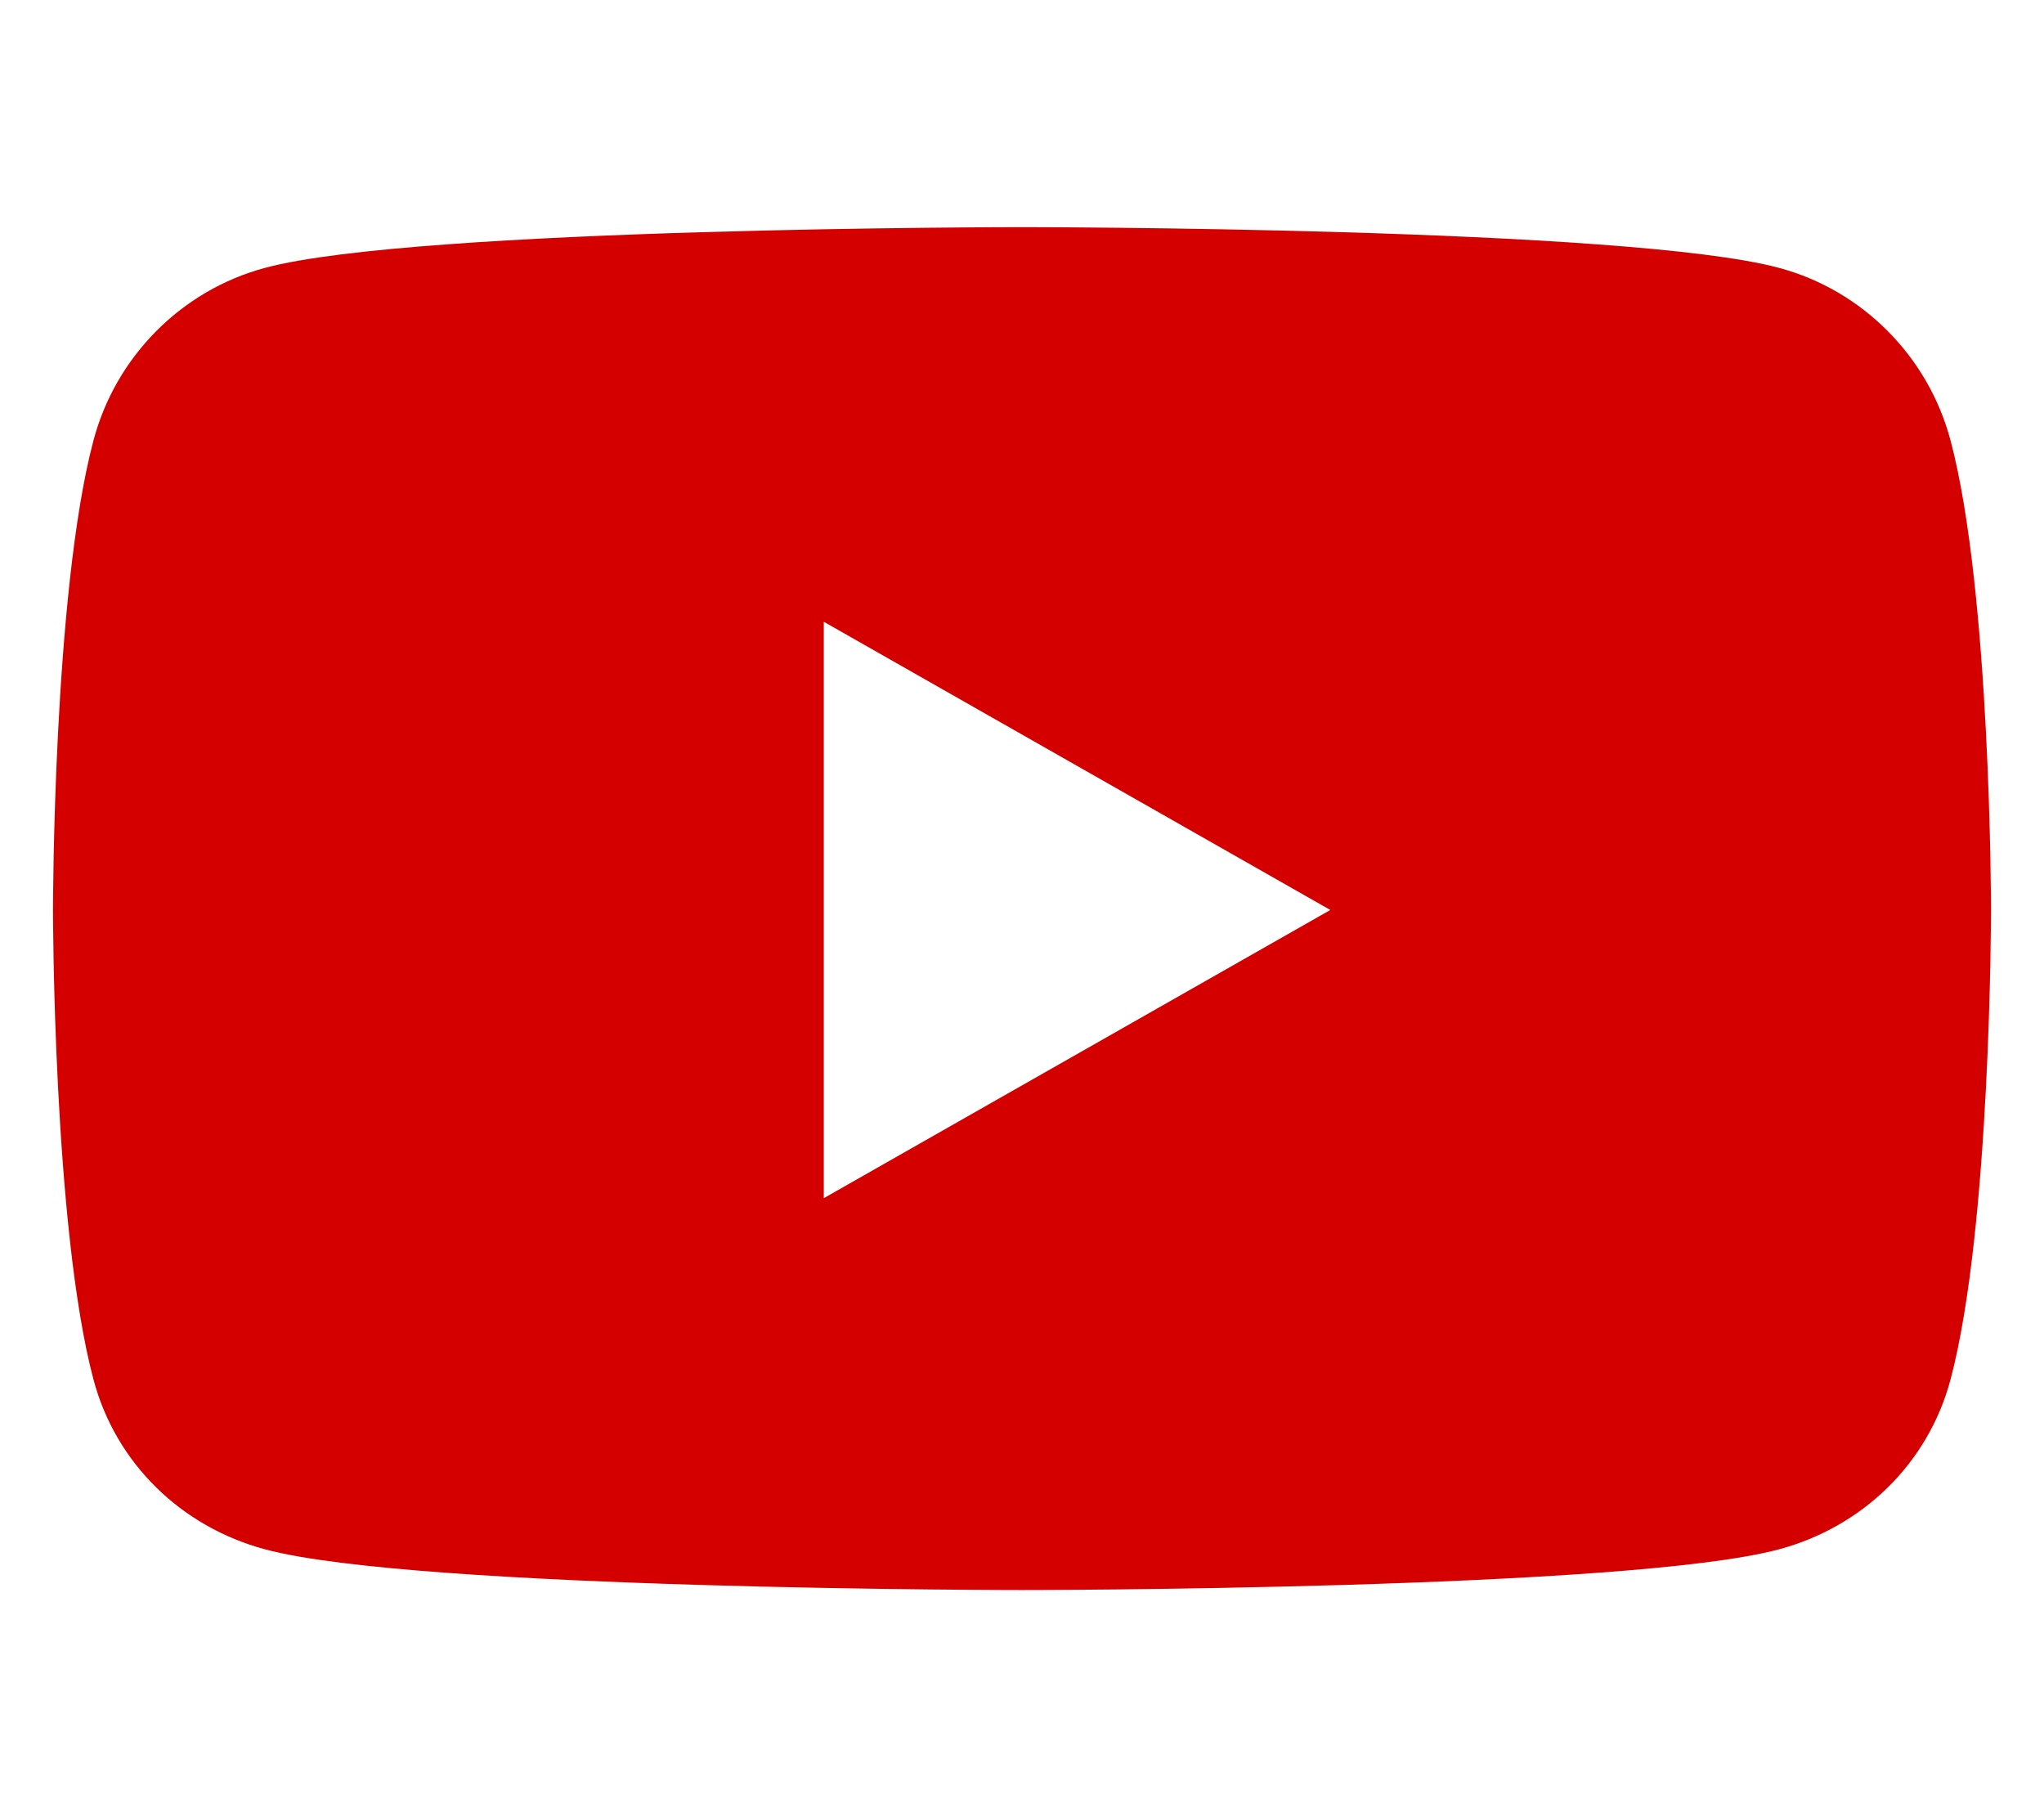
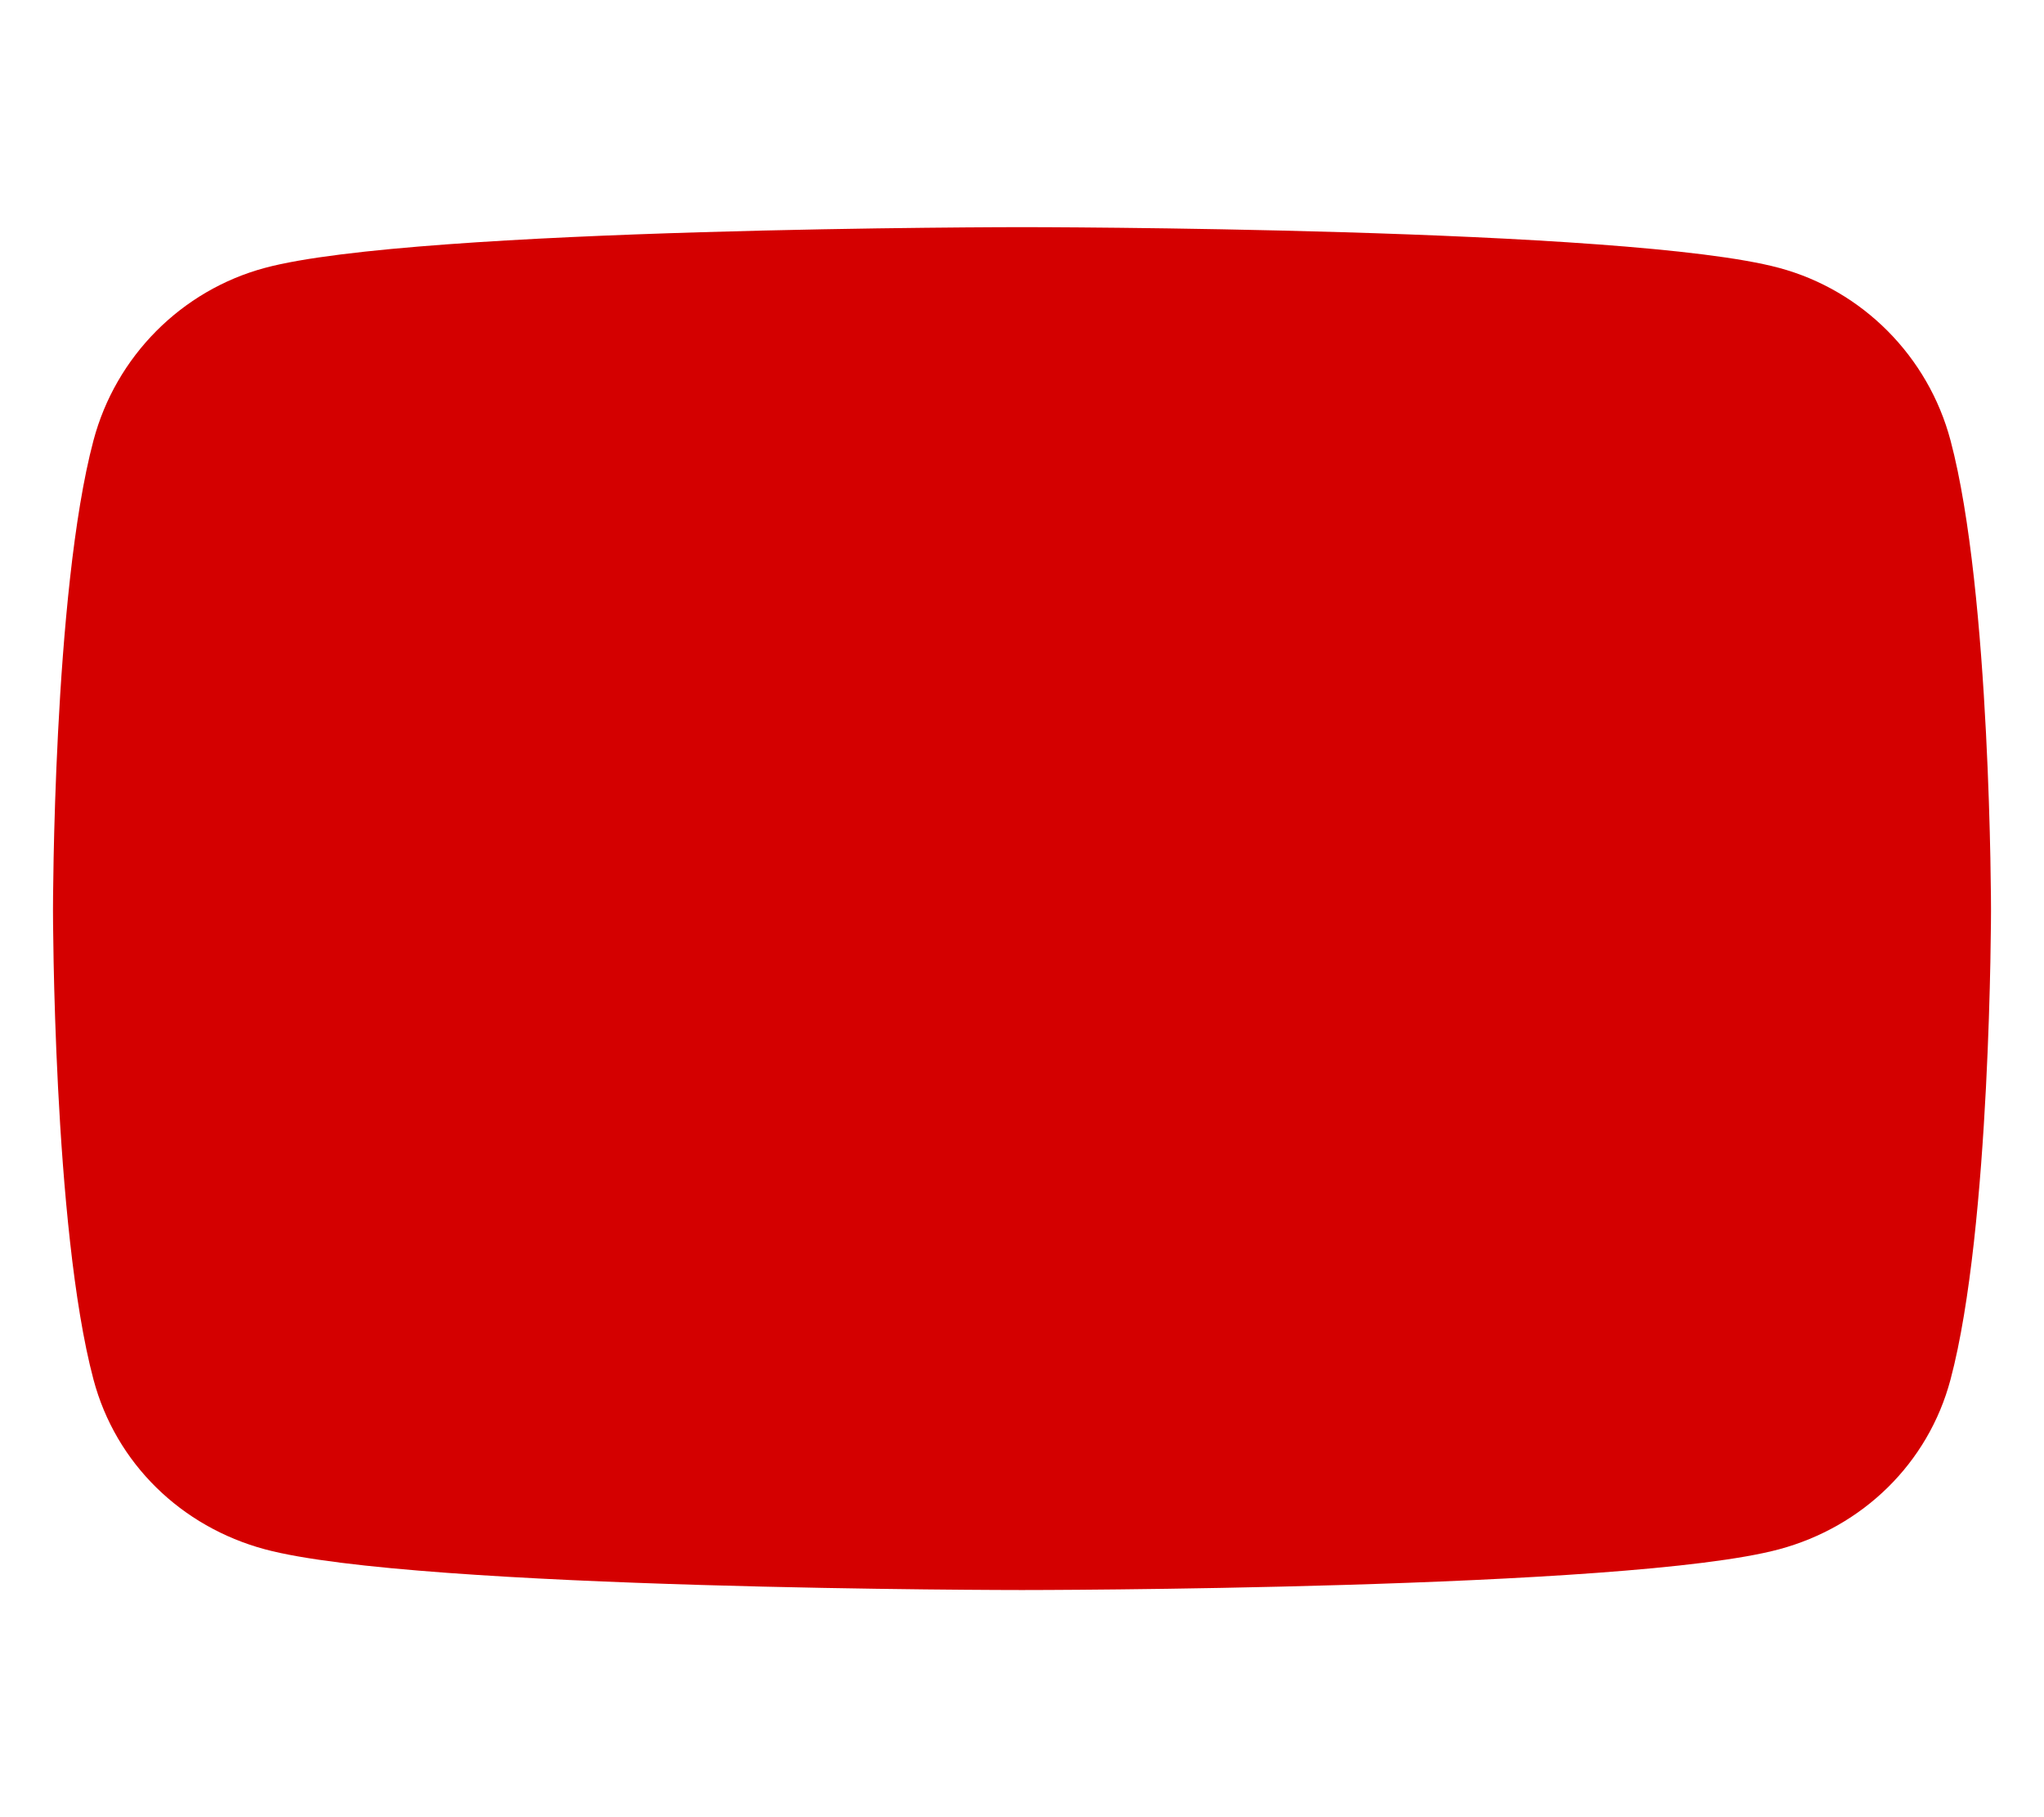
<svg xmlns="http://www.w3.org/2000/svg" xmlns:ns1="http://sodipodi.sourceforge.net/DTD/sodipodi-0.dtd" xmlns:ns2="http://www.inkscape.org/namespaces/inkscape" class="svg-inline--fa fa-youtube fa-w-18" aria-hidden="true" data-prefix="fab" data-icon="youtube" role="img" viewBox="0 0 576 512" data-fa-i2svg="" version="1.1" id="svg4" ns1:docname="logo.svg" ns2:version="1.2.2 (b0a8486541, 2022-12-01)" width="576" height="512">
  <defs id="defs8" />
-   <path fill="currentColor" d="M 549.655,124.083 C 543.374,100.433 524.868,81.807 501.371,75.486 458.781,64 288,64 288,64 288,64 117.22,64 74.629,75.486 51.132,81.808 32.626,100.433 26.345,124.083 14.933,166.95 14.933,256.388 14.933,256.388 c 0,0 0,89.438 11.412,132.305 6.281,23.65 24.787,41.5 48.284,47.821 C 117.22,448 288,448 288,448 c 0,0 170.78,0 213.371,-11.486 23.497,-6.321 42.003,-24.171 48.284,-47.821 11.412,-42.867 11.412,-132.305 11.412,-132.305 0,0 0,-89.438 -11.412,-132.305 z M 232.145,337.591 V 175.185 l 142.739,81.205 z" id="path2" style="fill:#d40000" />
+   <path fill="currentColor" d="M 549.655,124.083 C 543.374,100.433 524.868,81.807 501.371,75.486 458.781,64 288,64 288,64 288,64 117.22,64 74.629,75.486 51.132,81.808 32.626,100.433 26.345,124.083 14.933,166.95 14.933,256.388 14.933,256.388 c 0,0 0,89.438 11.412,132.305 6.281,23.65 24.787,41.5 48.284,47.821 C 117.22,448 288,448 288,448 c 0,0 170.78,0 213.371,-11.486 23.497,-6.321 42.003,-24.171 48.284,-47.821 11.412,-42.867 11.412,-132.305 11.412,-132.305 0,0 0,-89.438 -11.412,-132.305 z M 232.145,337.591 V 175.185 z" id="path2" style="fill:#d40000" />
</svg>